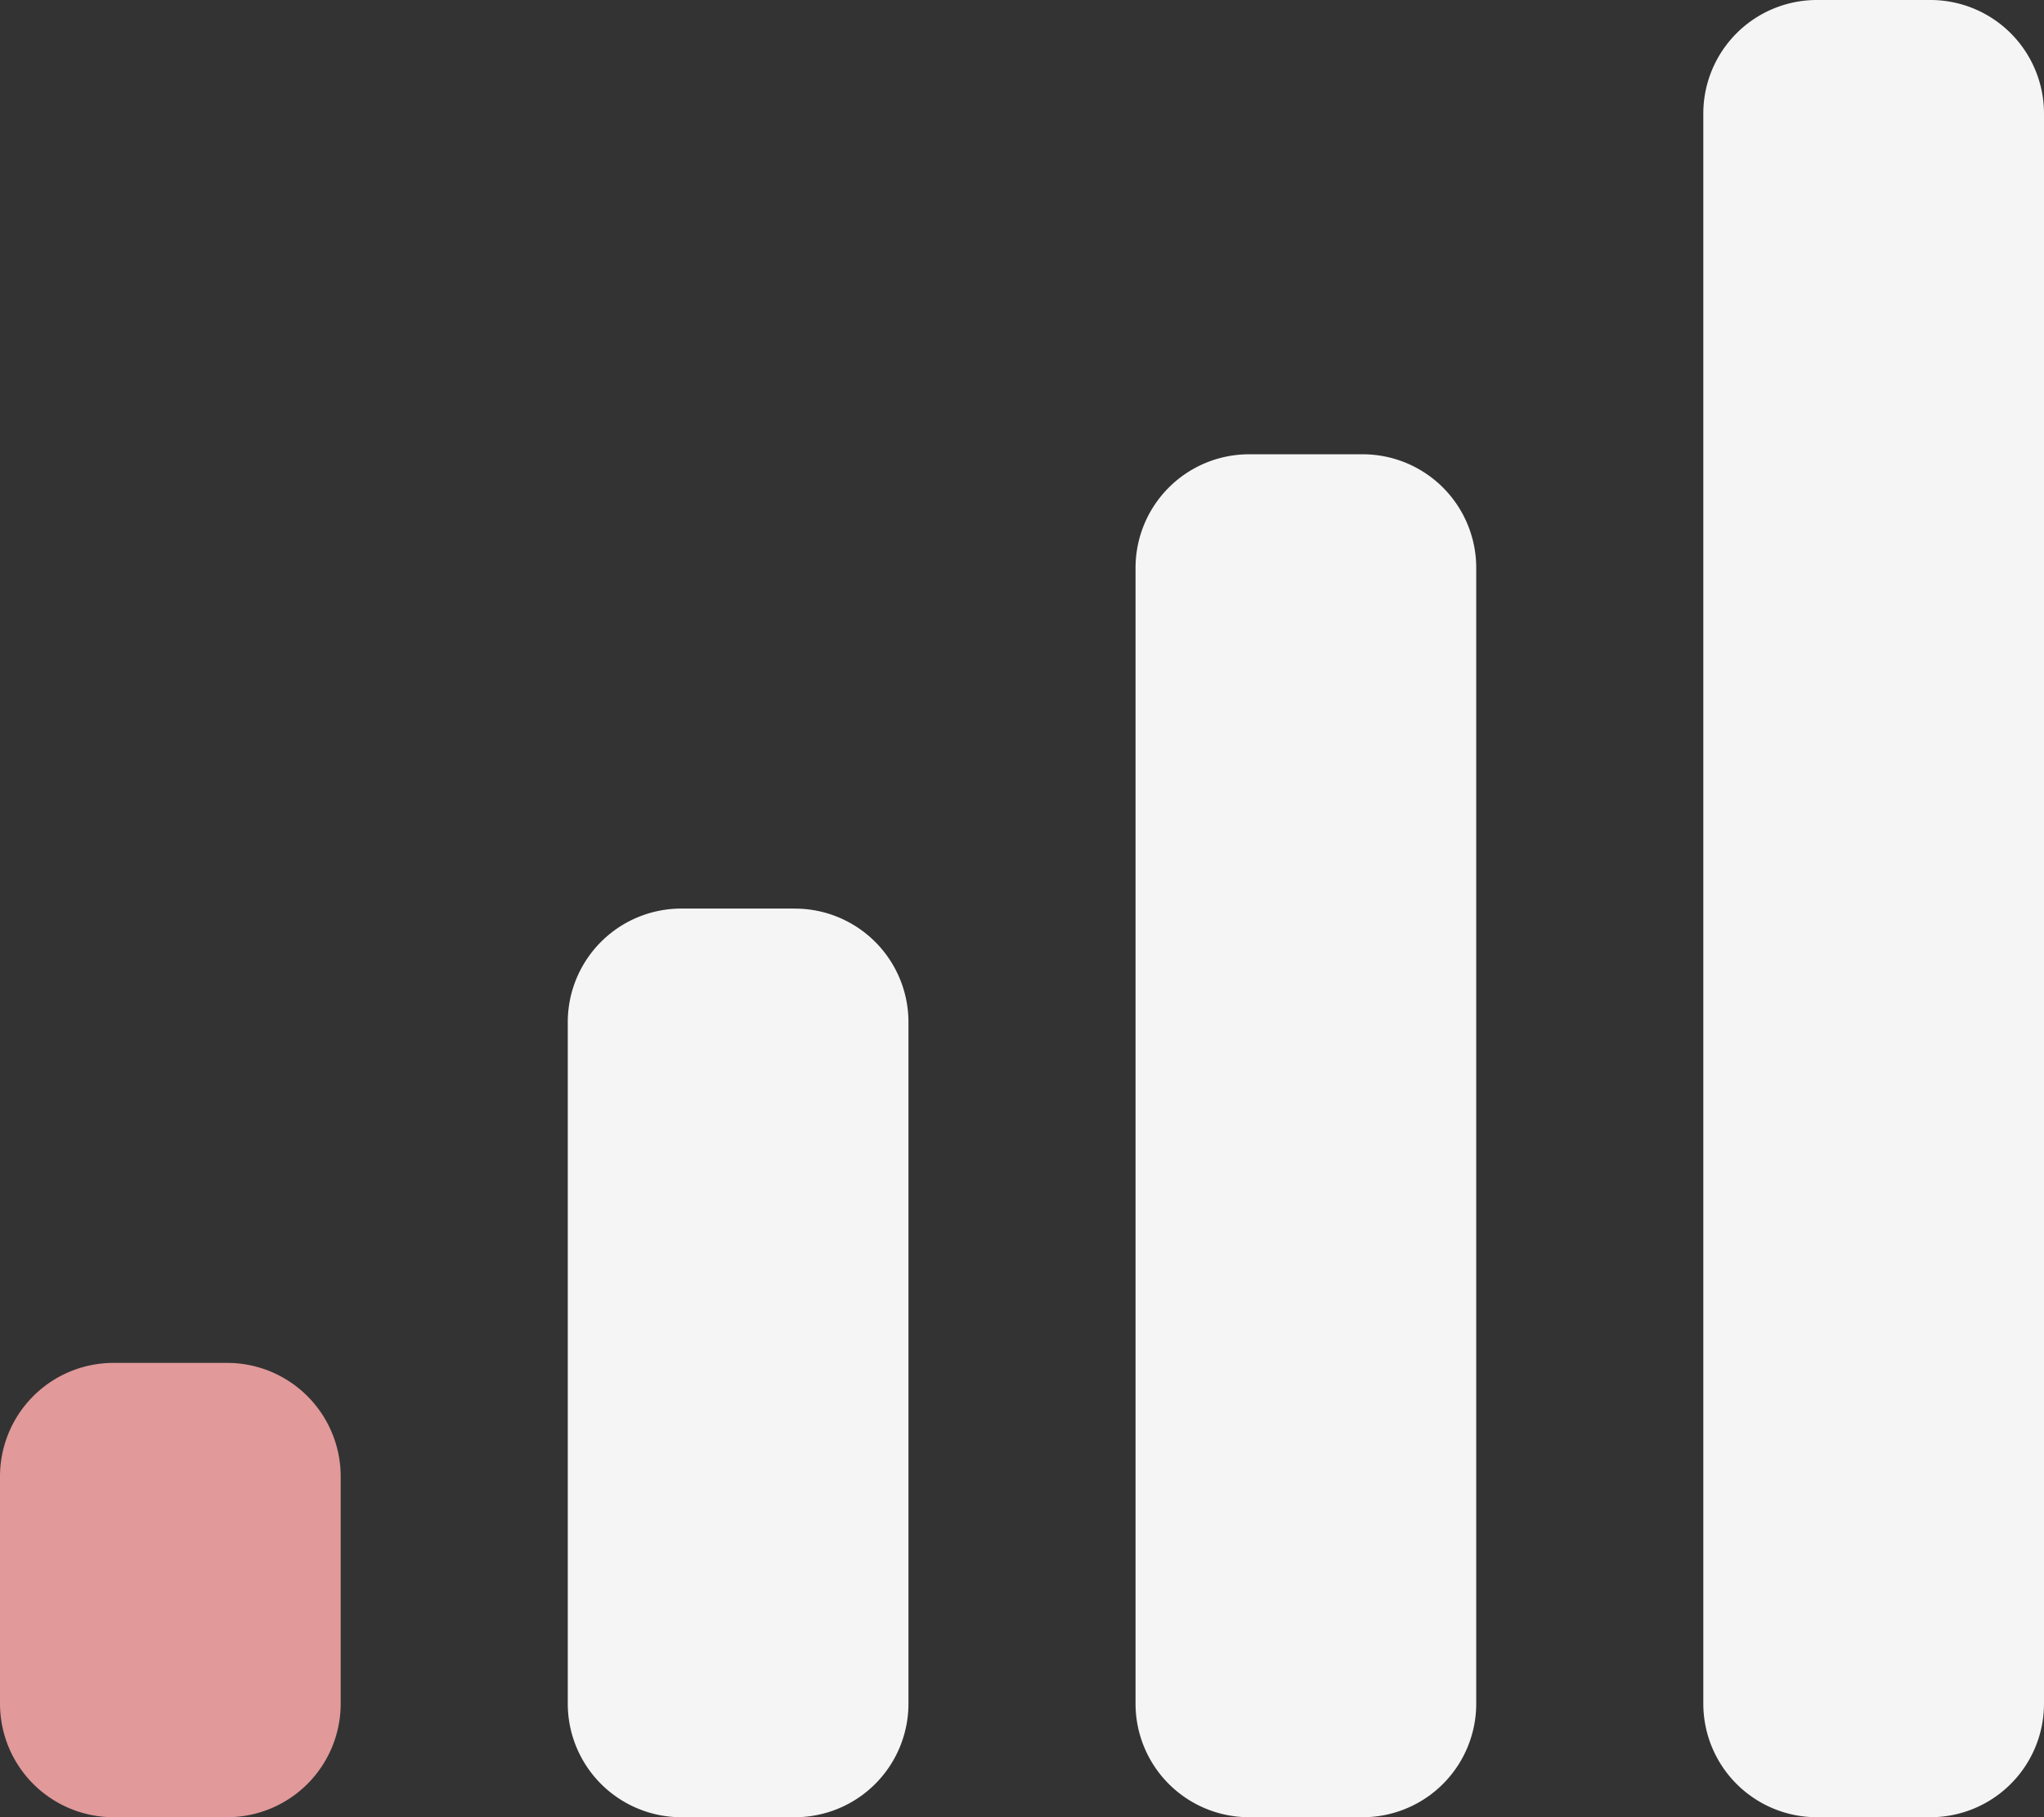
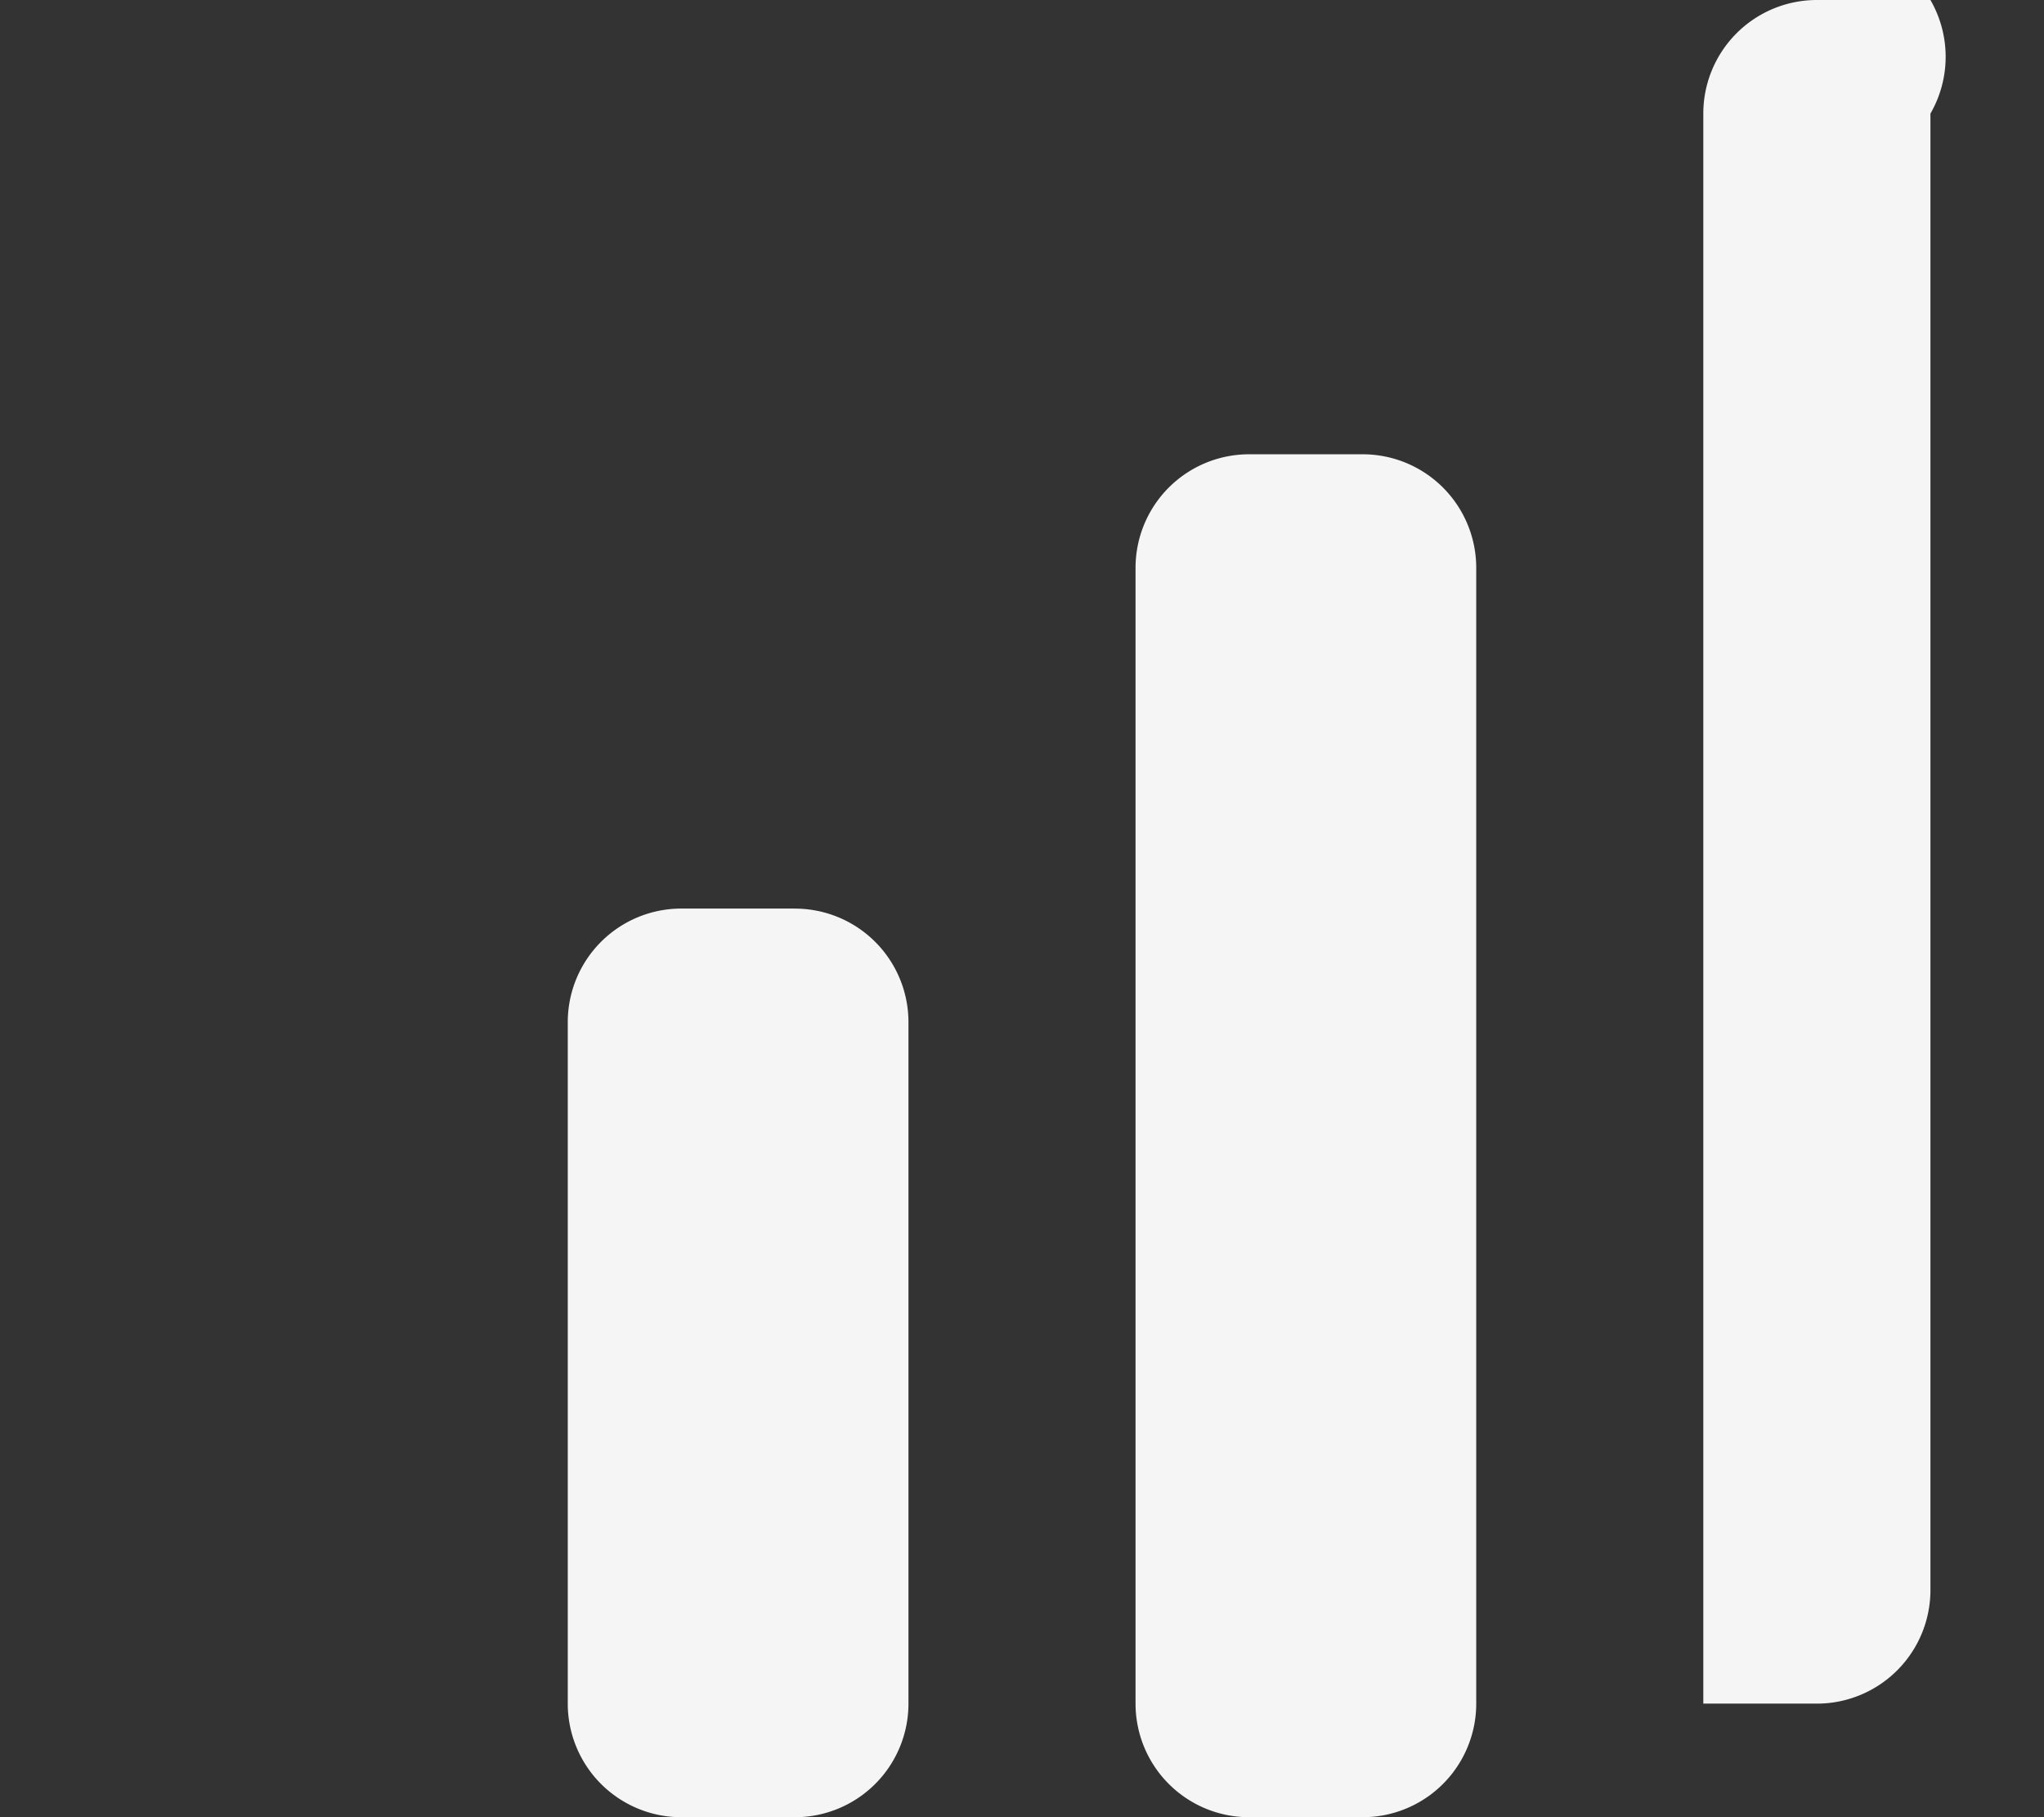
<svg xmlns="http://www.w3.org/2000/svg" width="43.305" height="38.494" viewBox="0 0 43.305 38.494">
  <rect x="0" y="0" width="43.305" height="38.494" fill="#333333" stroke="none" />
  <g id="signal-alt-1-duotone" transform="translate(-32)">
-     <path id="Tracé_219" data-name="Tracé 219" d="M220.87,0h-2.406a2.406,2.406,0,0,0-2.406,2.406V36.088a2.406,2.406,0,0,0,2.406,2.406h2.406a2.406,2.406,0,0,0,2.406-2.406V2.406A2.406,2.406,0,0,0,220.87,0ZM208.841,9.623h-2.406a2.406,2.406,0,0,0-2.406,2.406V36.088a2.406,2.406,0,0,0,2.406,2.406h2.406a2.406,2.406,0,0,0,2.406-2.406V12.029A2.406,2.406,0,0,0,208.841,9.623Zm-12.029,9.623h-2.406A2.406,2.406,0,0,0,192,21.653V36.088a2.406,2.406,0,0,0,2.406,2.406h2.406a2.406,2.406,0,0,0,2.406-2.406V21.653A2.406,2.406,0,0,0,196.812,19.247Z" transform="translate(-147.971)" fill="#f5f5f5" />
-     <path id="Tracé_220" data-name="Tracé 220" d="M39.218,386.406v4.812a2.406,2.406,0,0,1-2.406,2.406H34.406A2.406,2.406,0,0,1,32,391.218v-4.812A2.406,2.406,0,0,1,34.406,384h2.406A2.406,2.406,0,0,1,39.218,386.406Z" transform="translate(0 -355.13)" fill="#e19999" />
+     <path id="Tracé_219" data-name="Tracé 219" d="M220.87,0h-2.406a2.406,2.406,0,0,0-2.406,2.406V36.088h2.406a2.406,2.406,0,0,0,2.406-2.406V2.406A2.406,2.406,0,0,0,220.87,0ZM208.841,9.623h-2.406a2.406,2.406,0,0,0-2.406,2.406V36.088a2.406,2.406,0,0,0,2.406,2.406h2.406a2.406,2.406,0,0,0,2.406-2.406V12.029A2.406,2.406,0,0,0,208.841,9.623Zm-12.029,9.623h-2.406A2.406,2.406,0,0,0,192,21.653V36.088a2.406,2.406,0,0,0,2.406,2.406h2.406a2.406,2.406,0,0,0,2.406-2.406V21.653A2.406,2.406,0,0,0,196.812,19.247Z" transform="translate(-147.971)" fill="#f5f5f5" />
  </g>
</svg>